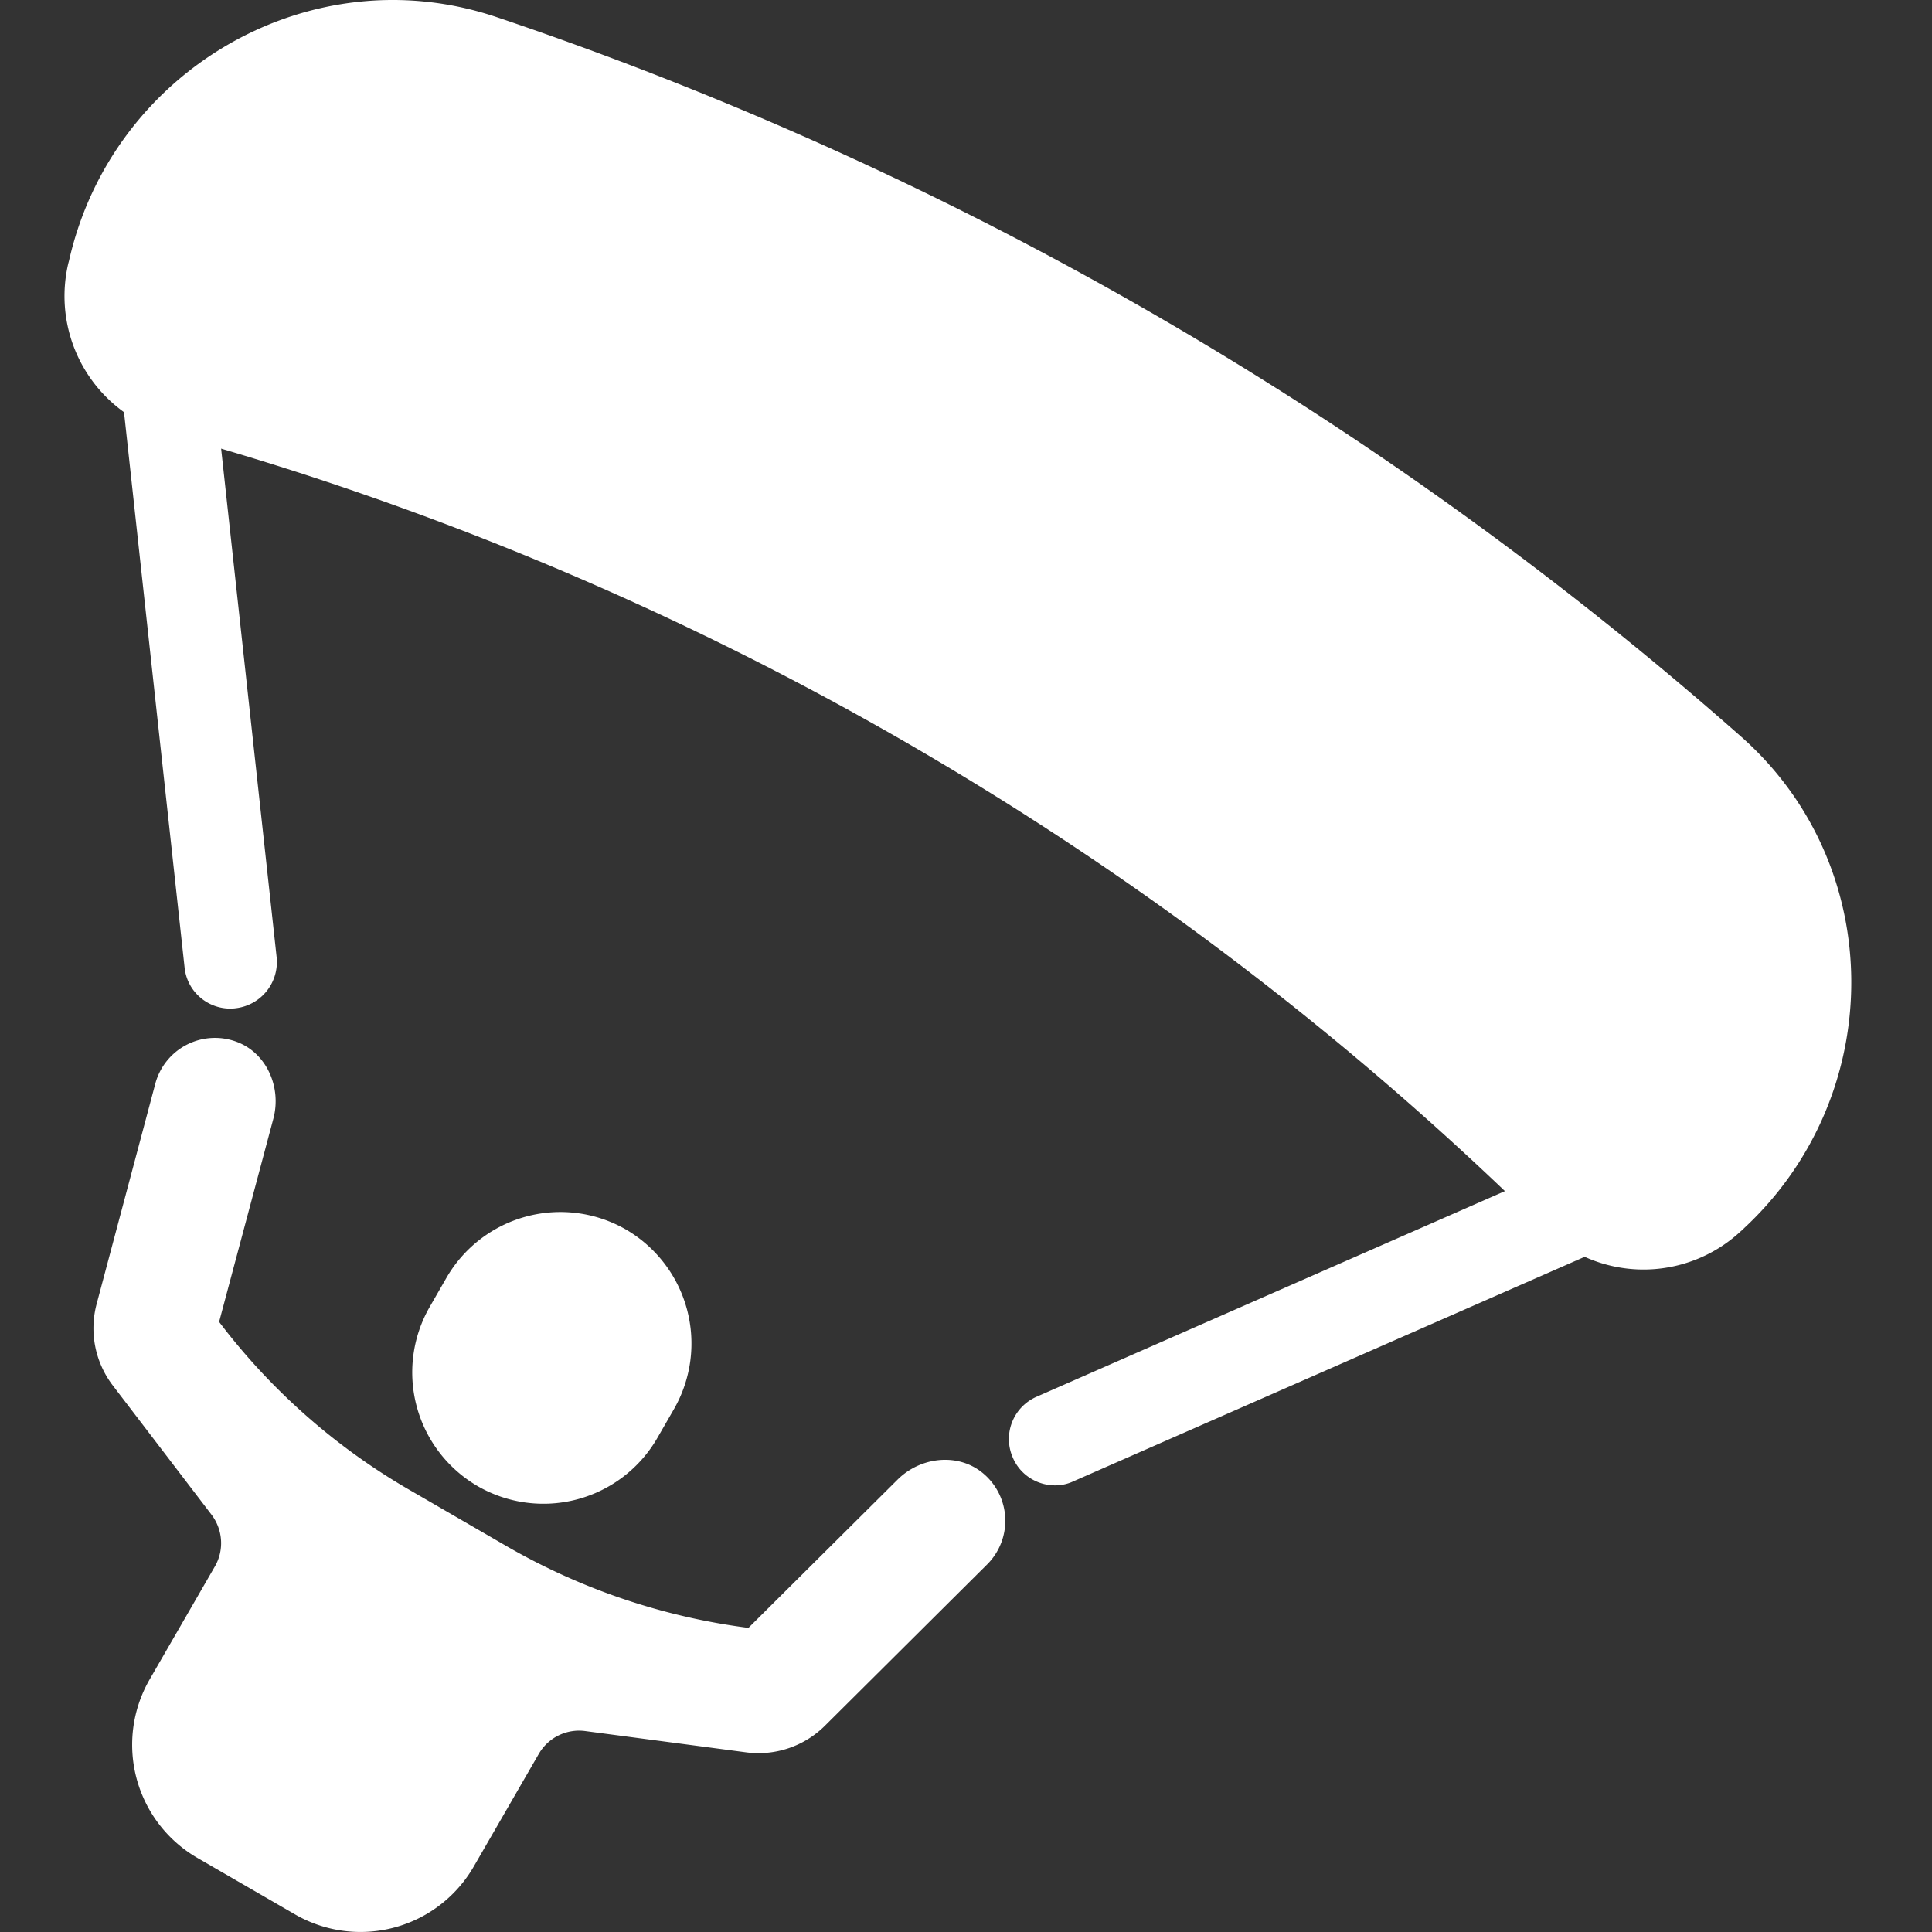
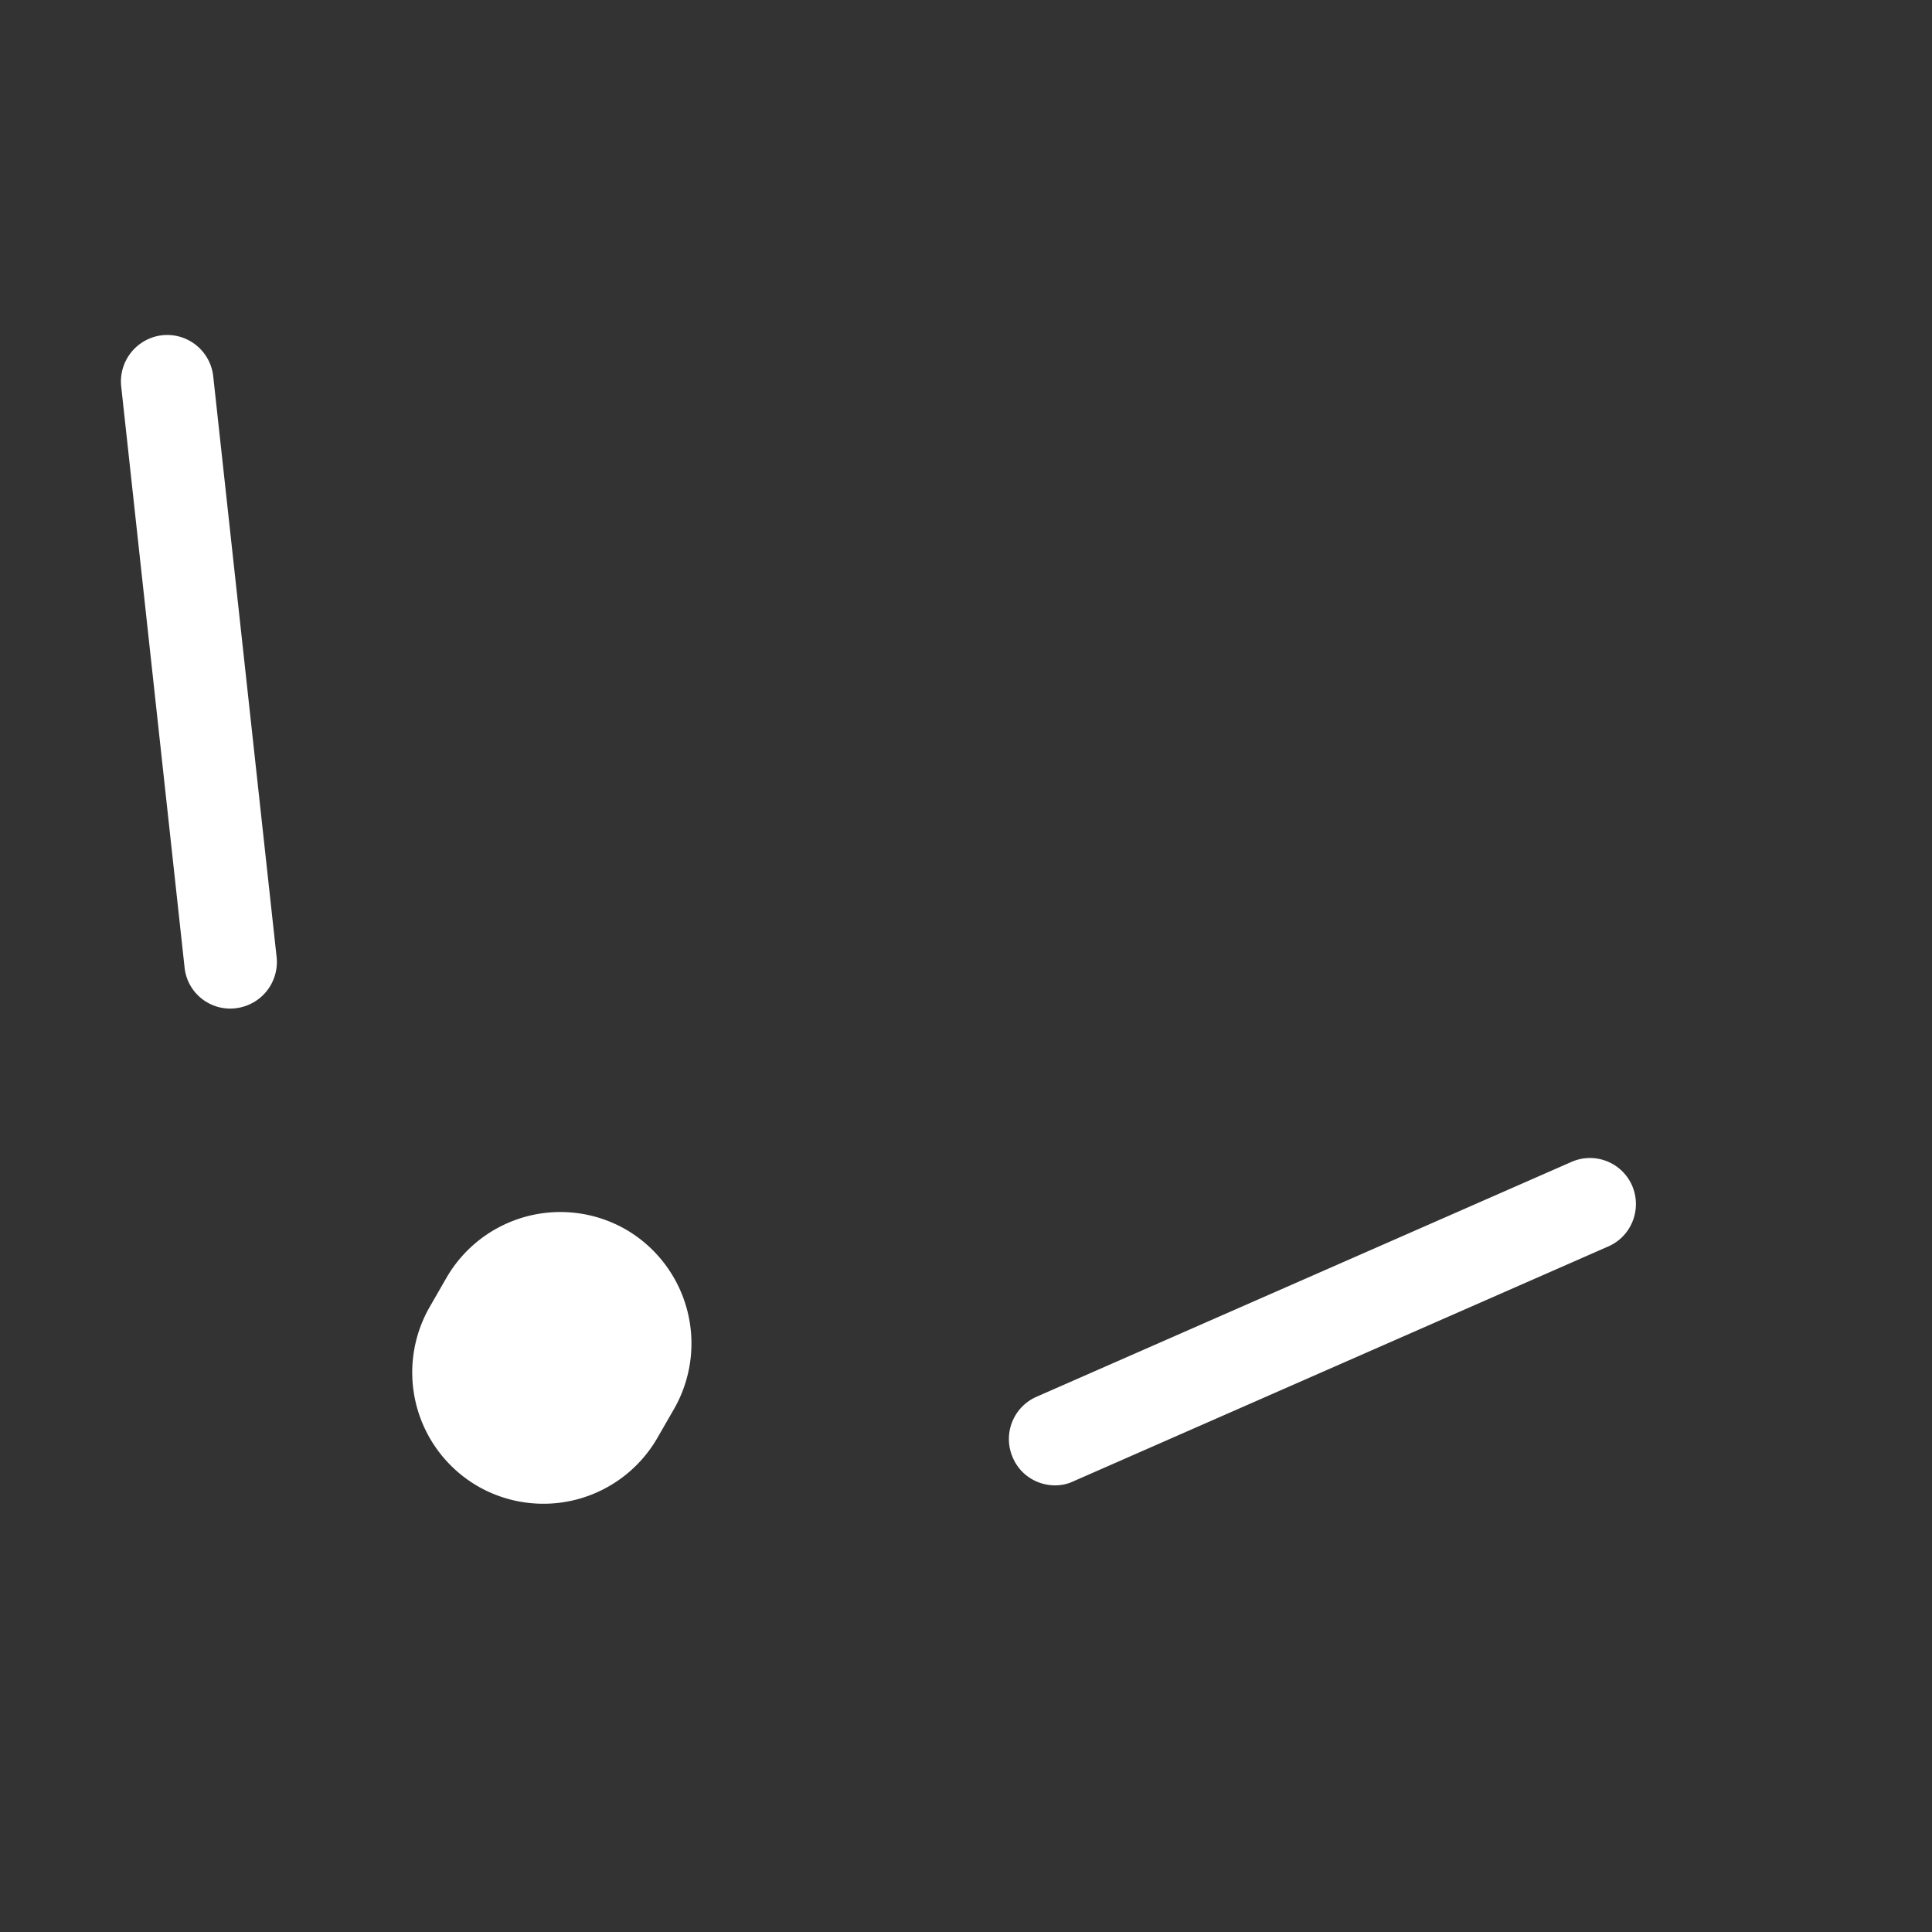
<svg xmlns="http://www.w3.org/2000/svg" width="44" height="44" fill="none">
  <rect width="100%" height="100%" fill="#333333" stroke="none" />
-   <path d="M35.134 27.962A71.68 71.68 0 0 0 3.874 9.886 3.255 3.255 0 0 1 1.55 6.022c.007-.033.02-.074.027-.107.995-4.341 5.517-6.948 9.737-5.524a82.788 82.788 0 0 1 28.336 16.383c3.34 2.95 3.333 8.164.074 11.194a.818.818 0 0 1-.08.074 3.249 3.249 0 0 1-4.51-.08zM22.38 33.546c-.564-.464-1.411-.37-1.935.148l-3.4 3.38a14.808 14.808 0 0 1-5.497-1.855l-2.204-1.277a14.608 14.608 0 0 1-4.354-3.837l1.236-4.63c.188-.705-.148-1.491-.833-1.747a1.407 1.407 0 0 0-1.855.948l-1.337 5.02a2.148 2.148 0 0 0 .37 1.86l2.244 2.937c.262.343.296.813.074 1.19l-1.478 2.56a2.978 2.978 0 0 0 1.088 4.072l2.218 1.283a2.978 2.978 0 0 0 4.072-1.088l1.478-2.56a1.06 1.06 0 0 1 1.069-.525l3.662.484a2.145 2.145 0 0 0 1.794-.611l3.682-3.662a1.405 1.405 0 0 0-.094-2.09z" fill="#fff" />
  <path d="M14.256 28.002a2.996 2.996 0 0 0-4.086 1.095l-.383.666a2.996 2.996 0 0 0 1.095 4.085 2.996 2.996 0 0 0 4.086-1.095l.383-.665a3.003 3.003 0 0 0-1.095-4.086zM24.026 33.828c-.403 0-.792-.236-.96-.632a1.05 1.05 0 0 1 .537-1.384l12.183-5.349a1.047 1.047 0 0 1 1.384.538c.228.53-.007 1.149-.538 1.384L24.45 33.734a.968.968 0 0 1-.424.094zM5.245 22.97c-.53 0-.988-.397-1.042-.942L2.76 8.798a1.06 1.06 0 0 1 .934-1.163 1.055 1.055 0 0 1 1.162.934L6.3 21.799a1.06 1.06 0 0 1-.934 1.163c-.047.007-.087.007-.121.007z" fill="#fff" />
</svg>